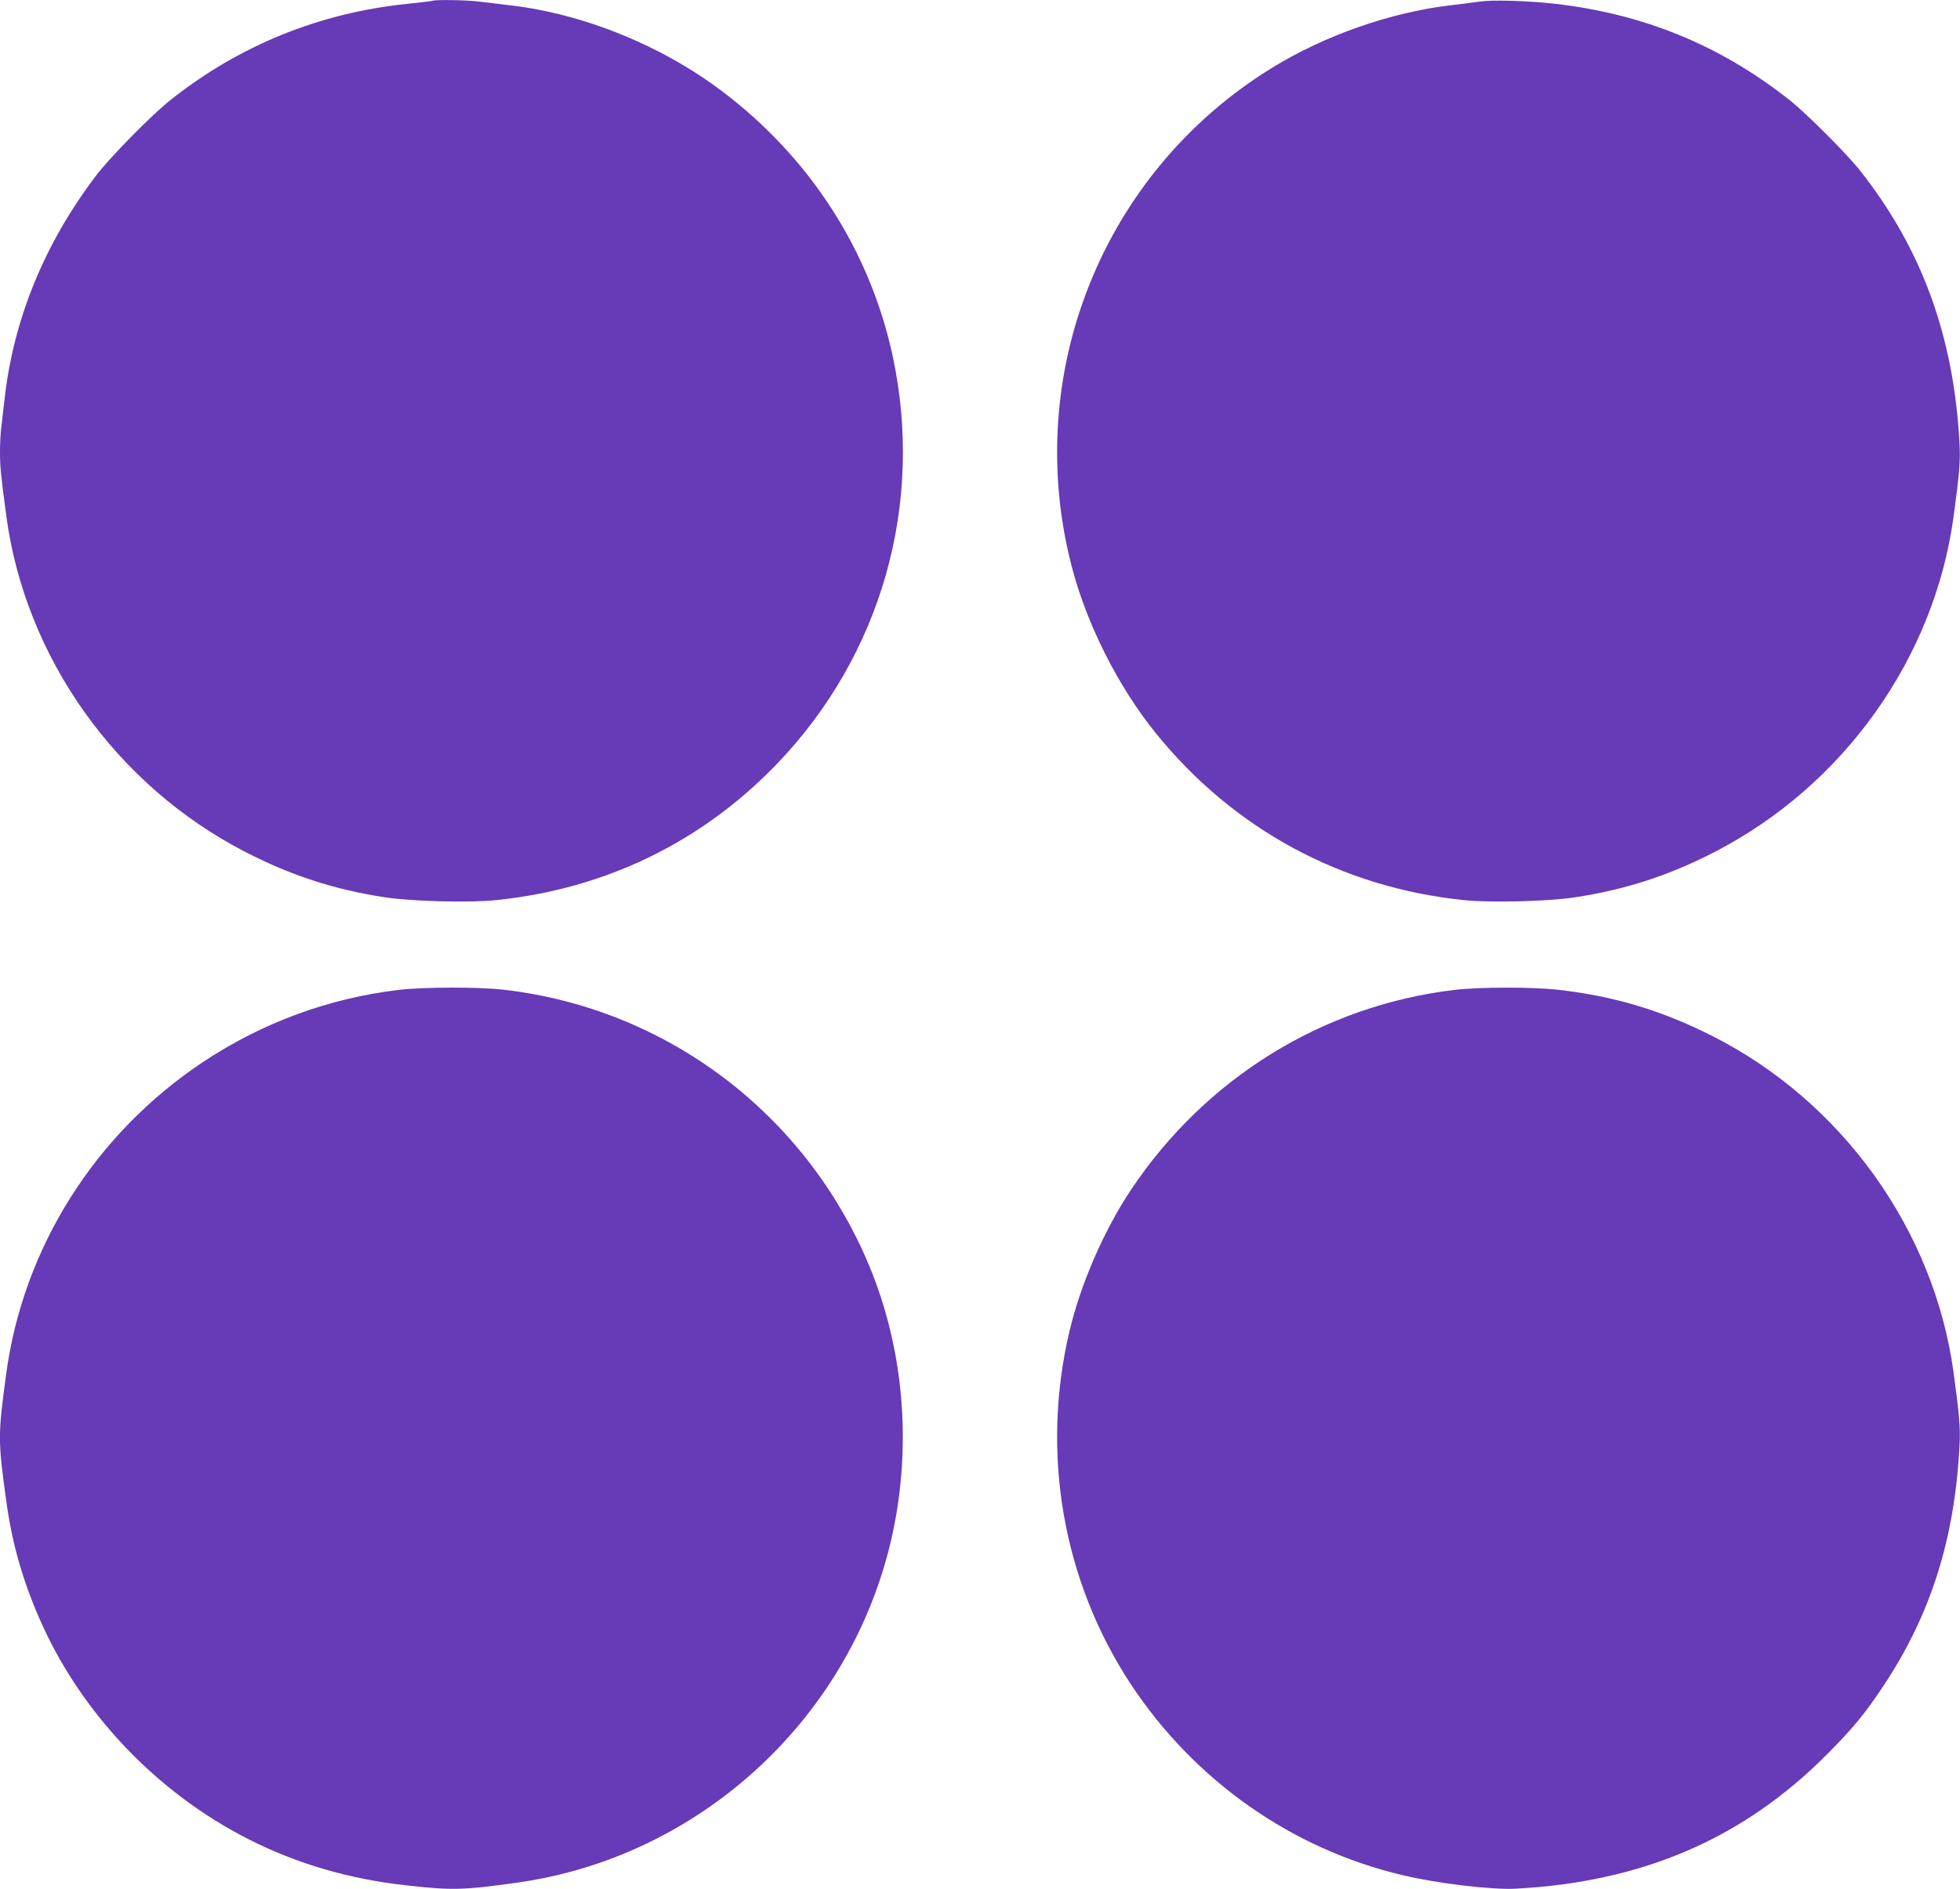
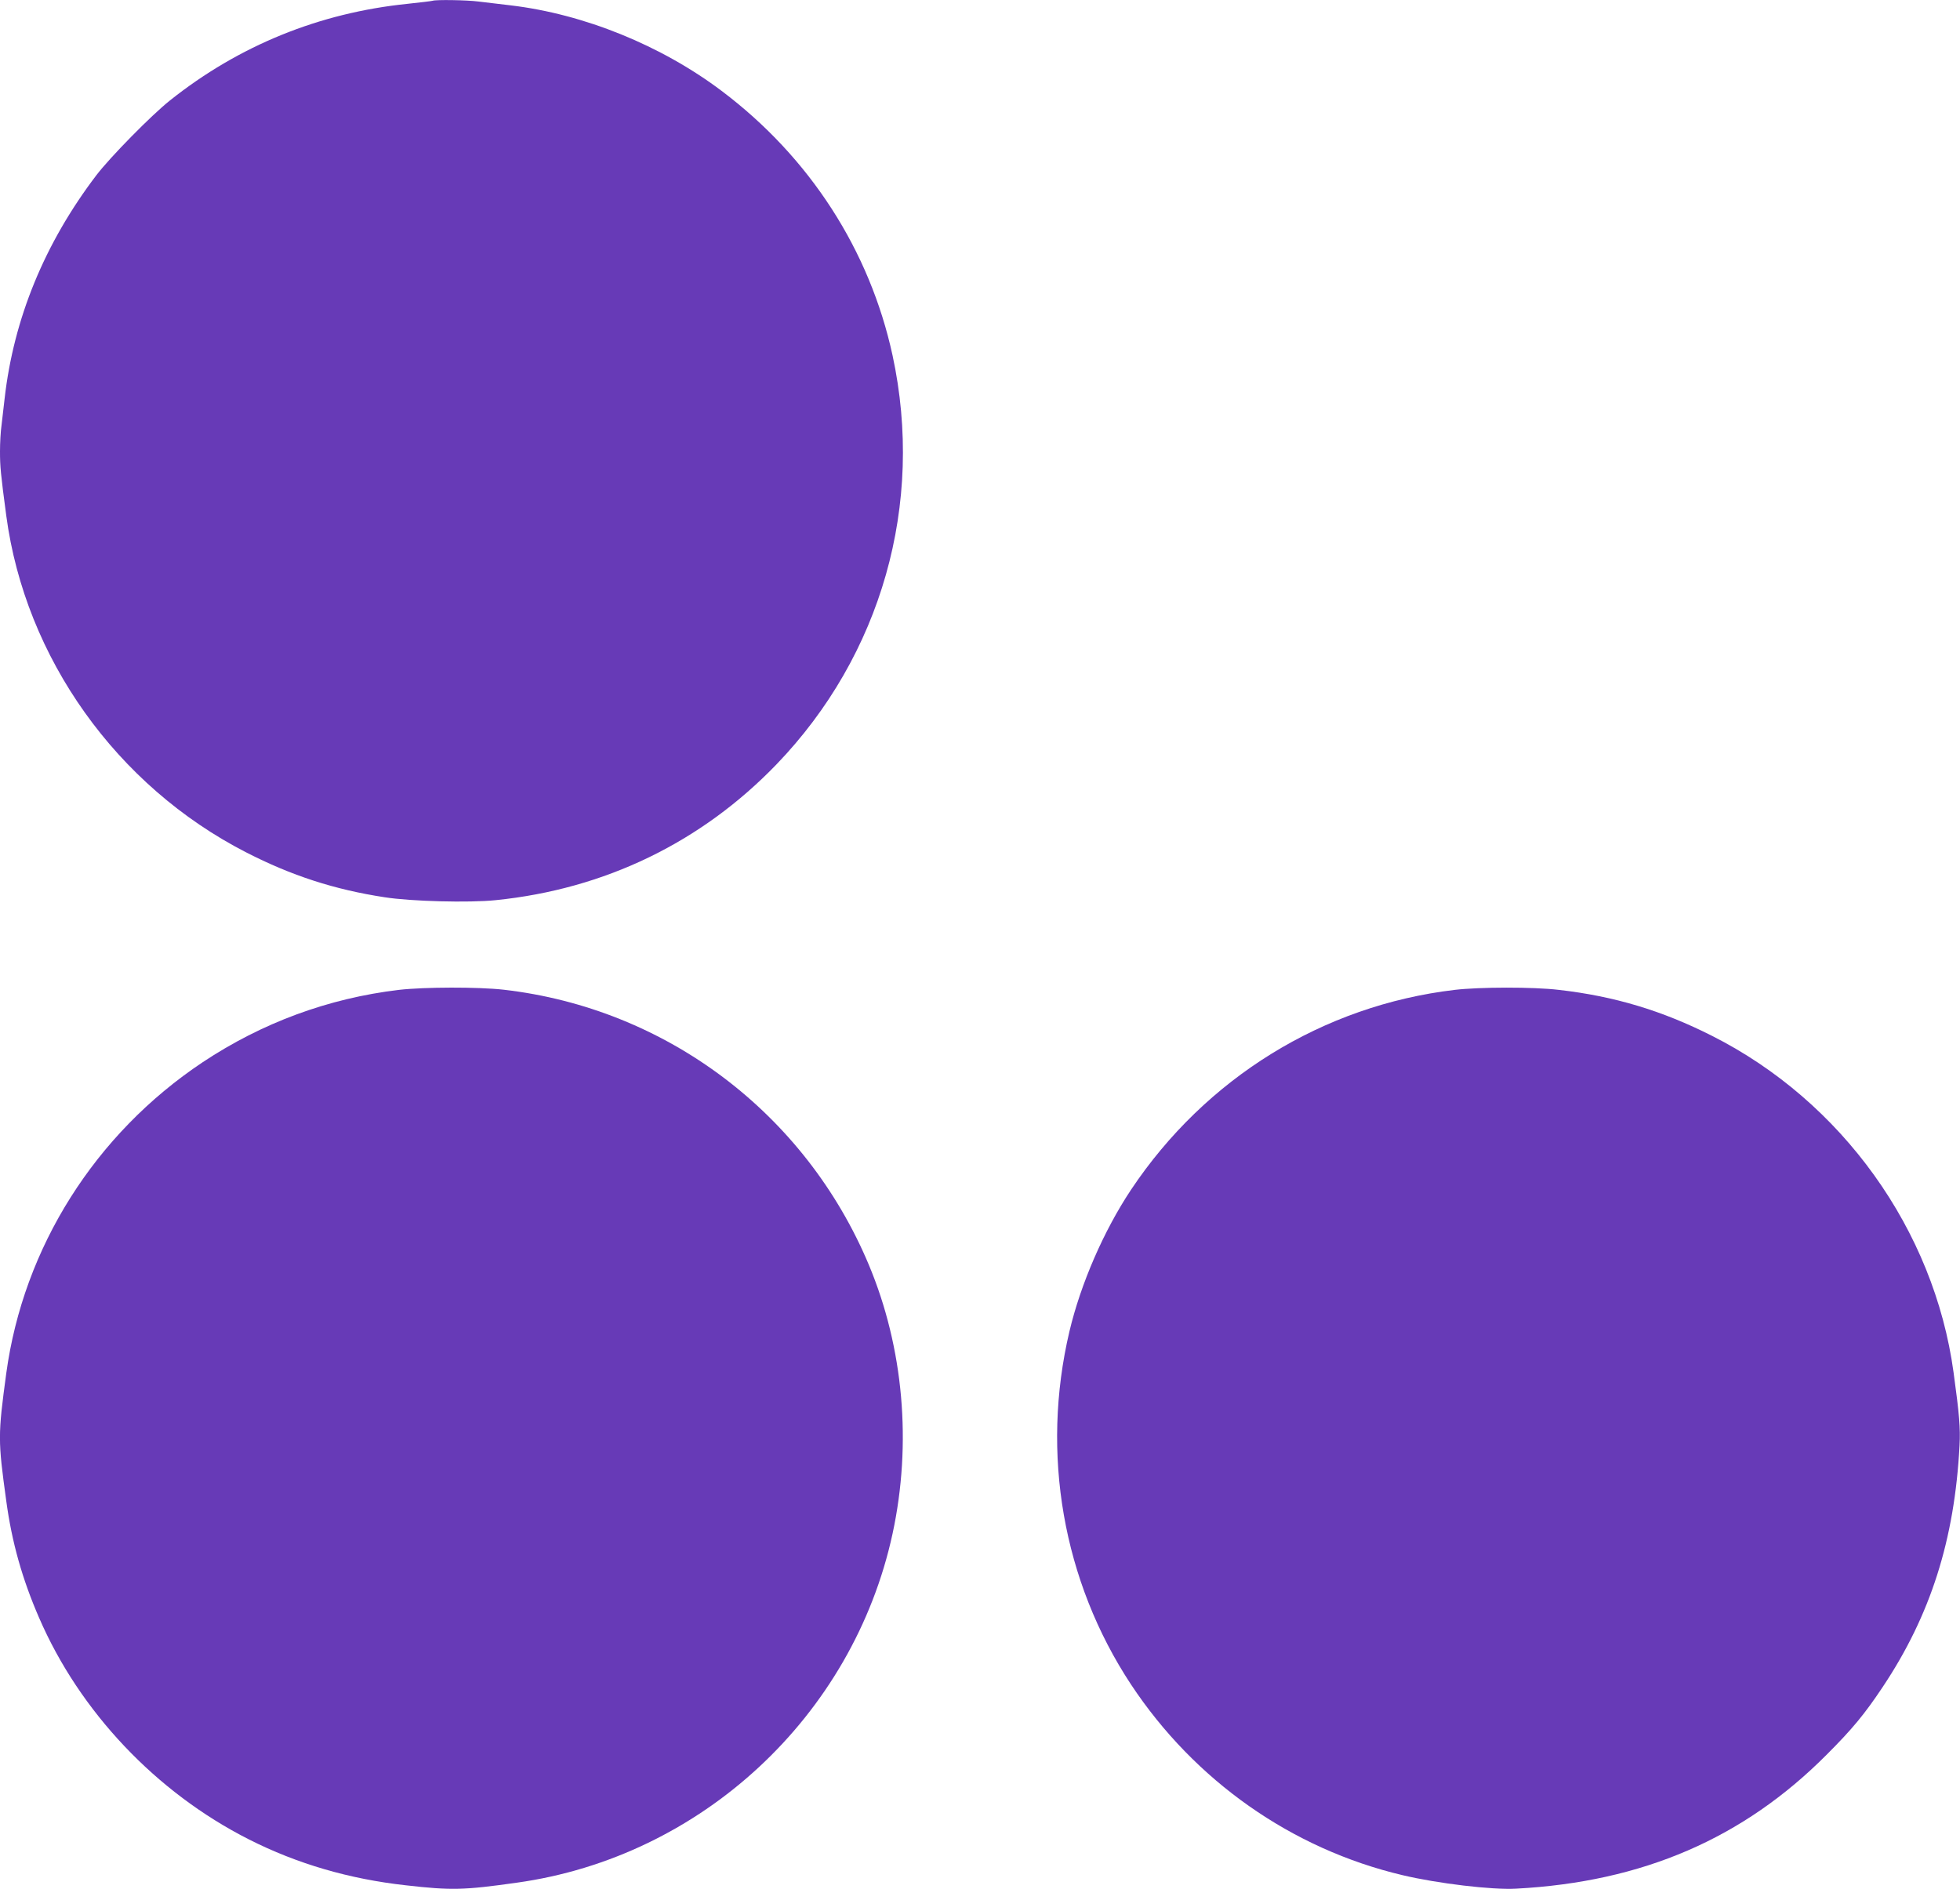
<svg xmlns="http://www.w3.org/2000/svg" version="1.0" width="1280pt" height="1234pt" viewBox="0 0 1280 1234" preserveAspectRatio="xMidYMid meet">
  <g transform="translate(0,1234) scale(0.1,-0.1)" fill="#673ab7" stroke="none">
    <path d="M2825 12335 c-5 -2 -79 -11 -164 -20 -576 -59 -1100 -272 -1551 -631 -122 -97 -392 -372 -481 -489 -339 -446 -540 -938 -599 -1460 -6 -55 -15 -133 -20 -173 -6 -40 -10 -117 -10 -170 0 -98 4 -144 41 -421 124 -928 720 -1765 1567 -2199 294 -151 576 -243 904 -293 171 -27 553 -37 725 -19 712 72 1342 377 1833 886 687 713 968 1703 759 2672 -149 687 -541 1295 -1116 1728 -394 297 -898 502 -1378 559 -71 8 -166 20 -210 25 -76 10 -279 13 -300 5z" />
-     <path d="M9665 12330 c-33 -5 -121 -16 -195 -25 -389 -46 -818 -196 -1161 -407 -1107 -679 -1638 -2002 -1309 -3262 98 -376 304 -784 548 -1085 508 -628 1213 -1009 2015 -1091 172 -18 554 -8 725 19 328 50 610 142 904 293 845 433 1440 1266 1566 2193 38 278 45 362 39 477 -37 701 -247 1276 -653 1788 -87 109 -345 367 -454 454 -453 359 -953 565 -1540 632 -172 19 -401 26 -485 14z" />
    <path d="M2605 5874 c-461 -55 -894 -215 -1282 -473 -702 -468 -1170 -1210 -1282 -2031 -55 -407 -55 -436 0 -835 36 -267 104 -509 214 -762 265 -613 764 -1141 1370 -1448 316 -160 656 -259 1025 -300 299 -34 378 -32 725 17 1206 168 2196 1088 2454 2280 127 588 72 1214 -155 1756 -415 990 -1324 1675 -2384 1797 -168 19 -519 18 -685 -1z" />
    <path d="M9500 5874 c-860 -102 -1627 -576 -2114 -1306 -178 -268 -328 -613 -402 -925 -188 -798 -43 -1631 402 -2306 416 -629 1050 -1075 1774 -1246 227 -54 585 -97 741 -88 827 44 1484 328 2029 876 167 167 247 264 365 441 313 469 470 963 502 1578 6 115 -1 199 -39 477 -127 931 -729 1771 -1578 2199 -326 165 -639 259 -1000 300 -166 20 -518 19 -680 0z" />
  </g>
</svg>